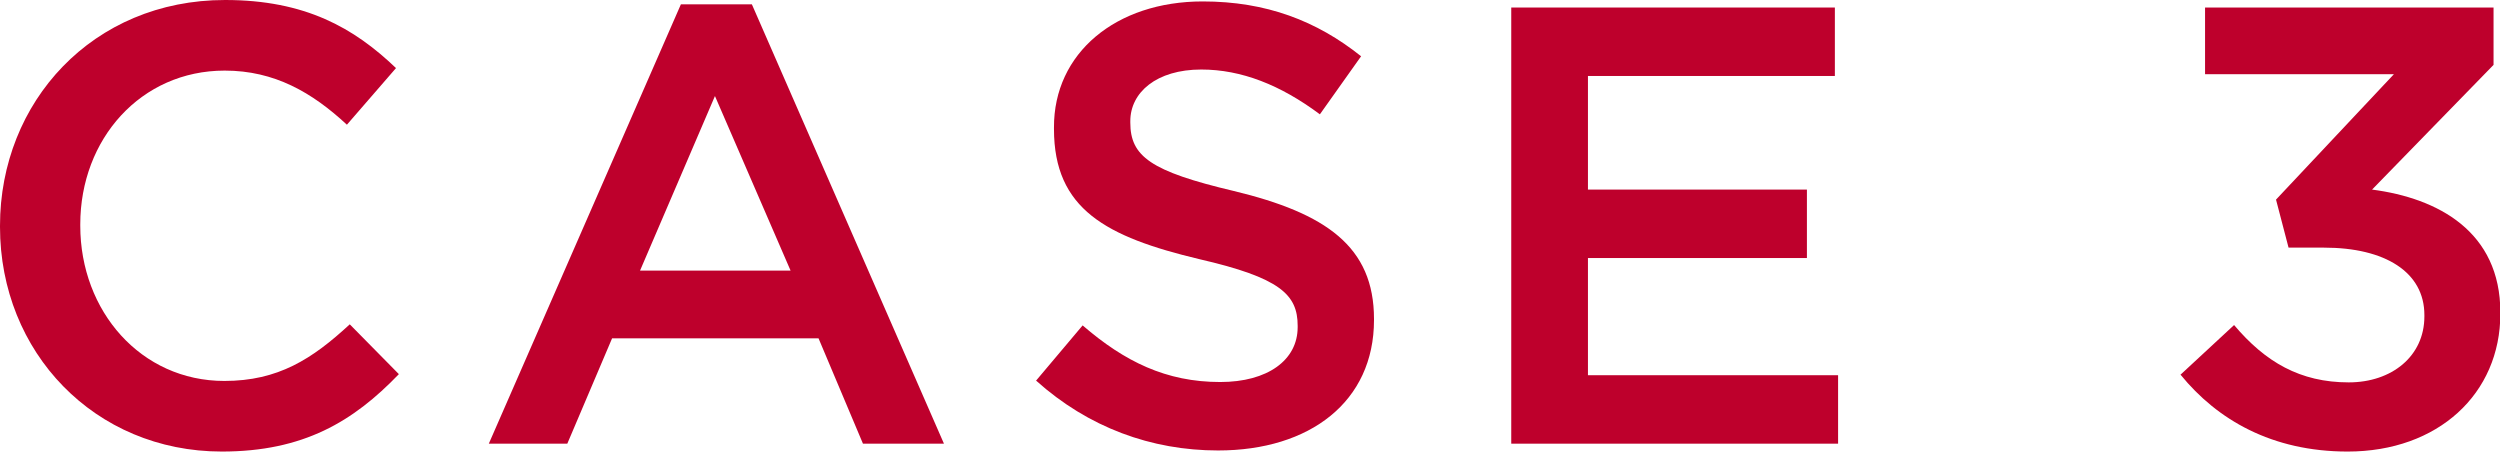
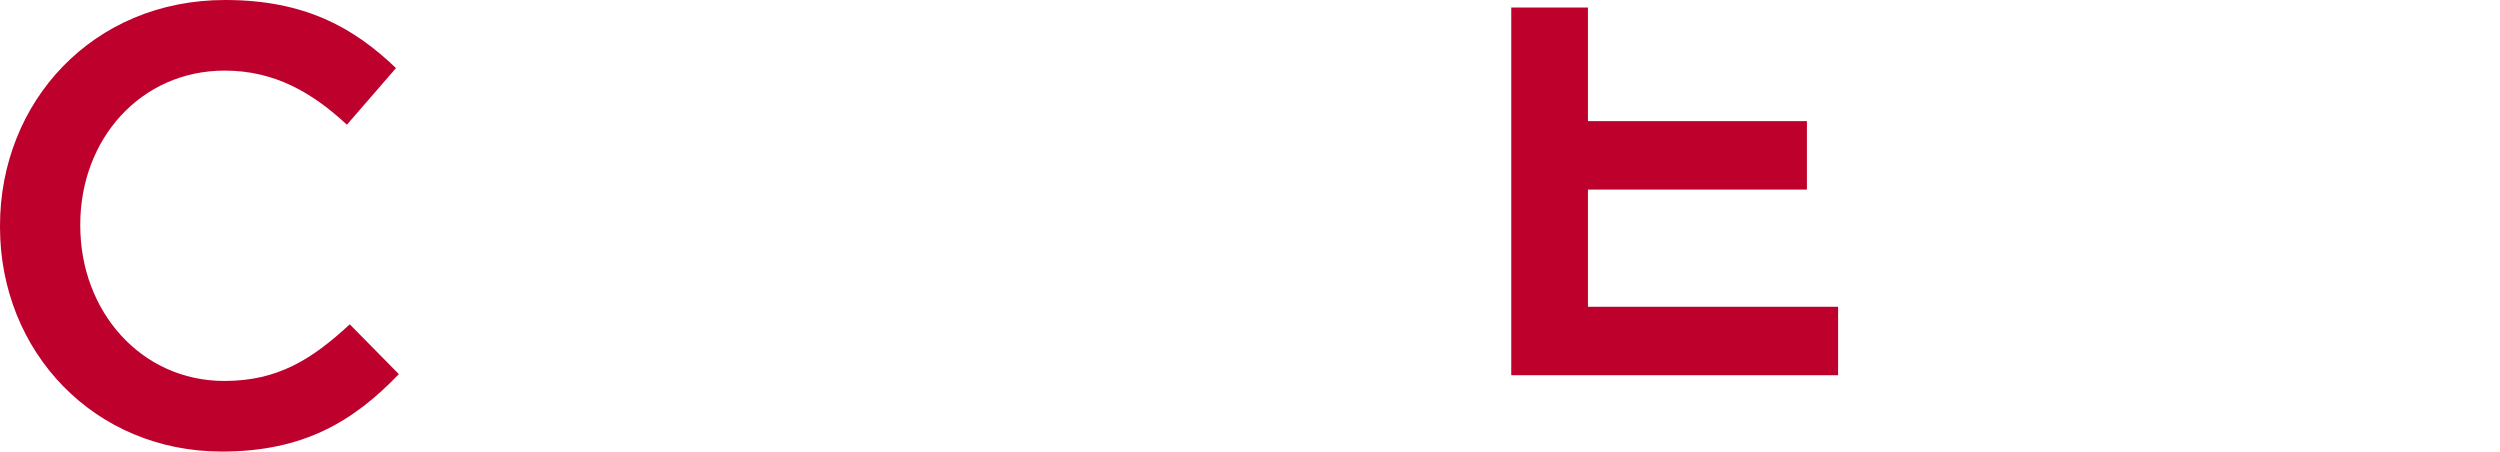
<svg xmlns="http://www.w3.org/2000/svg" id="uuid-c06bc1f3-8aba-4cb3-b376-785b0e3b3e30" width="69.76" height="12.6" viewBox="0 0 69.76 12.6">
  <defs>
    <style>.uuid-093c76e1-1e41-4577-8c1d-facb7132f344{fill:#be002c;}</style>
  </defs>
  <g id="uuid-ef78cd8c-b154-4779-9dc5-9c86ea4d9f2e">
    <g>
      <path class="uuid-093c76e1-1e41-4577-8c1d-facb7132f344" d="M0,6.33v-.03C0,2.84,2.59,0,6.28,0c2.24,0,3.6,.78,4.77,1.9l-1.37,1.58c-.97-.9-2.02-1.51-3.41-1.51C3.93,1.97,2.24,3.88,2.24,6.26v.04c0,2.38,1.69,4.33,4.02,4.33,1.5,0,2.45-.61,3.5-1.58l1.37,1.39c-1.27,1.32-2.66,2.16-4.94,2.16C2.64,12.6,0,9.83,0,6.33Z" />
-       <path class="uuid-093c76e1-1e41-4577-8c1d-facb7132f344" d="M19,.12h1.98l5.36,12.26h-2.26l-1.24-2.94h-5.76l-1.25,2.94h-2.19L19,.12Zm3.06,7.43l-2.11-4.87-2.09,4.87h4.19Z" />
-       <path class="uuid-093c76e1-1e41-4577-8c1d-facb7132f344" d="M28.92,10.61l1.29-1.53c1.17,1.01,2.33,1.58,3.84,1.58,1.32,0,2.16-.61,2.16-1.53v-.04c0-.87-.49-1.34-2.75-1.86-2.59-.62-4.05-1.39-4.05-3.63v-.04C29.4,1.48,31.14,.04,33.56,.04c1.77,0,3.18,.54,4.42,1.53l-1.15,1.62c-1.1-.82-2.19-1.25-3.31-1.25-1.25,0-1.98,.64-1.98,1.44v.04c0,.94,.56,1.36,2.89,1.91,2.57,.62,3.91,1.55,3.91,3.57v.03c0,2.28-1.79,3.64-4.35,3.64-1.86,0-3.62-.64-5.08-1.95Z" />
-       <path class="uuid-093c76e1-1e41-4577-8c1d-facb7132f344" d="M42.17,.21h9.03v1.91h-6.89v3.17h6.11v1.91h-6.11v3.27h6.98v1.91h-9.12V.21Z" />
-       <path class="uuid-093c76e1-1e41-4577-8c1d-facb7132f344" d="M60.84,10.46l1.5-1.39c.87,1.03,1.84,1.6,3.2,1.6,1.2,0,2.11-.73,2.11-1.84v-.04c0-1.2-1.1-1.88-2.8-1.88h-.99l-.35-1.34,3.29-3.5h-5.27V.21h8.05V1.81l-3.39,3.48c1.84,.24,3.58,1.17,3.58,3.43v.03c0,2.24-1.74,3.85-4.26,3.85-2.12,0-3.64-.89-4.66-2.14Z" />
+       <path class="uuid-093c76e1-1e41-4577-8c1d-facb7132f344" d="M42.17,.21h9.03h-6.89v3.17h6.11v1.91h-6.11v3.27h6.98v1.91h-9.12V.21Z" />
    </g>
  </g>
</svg>